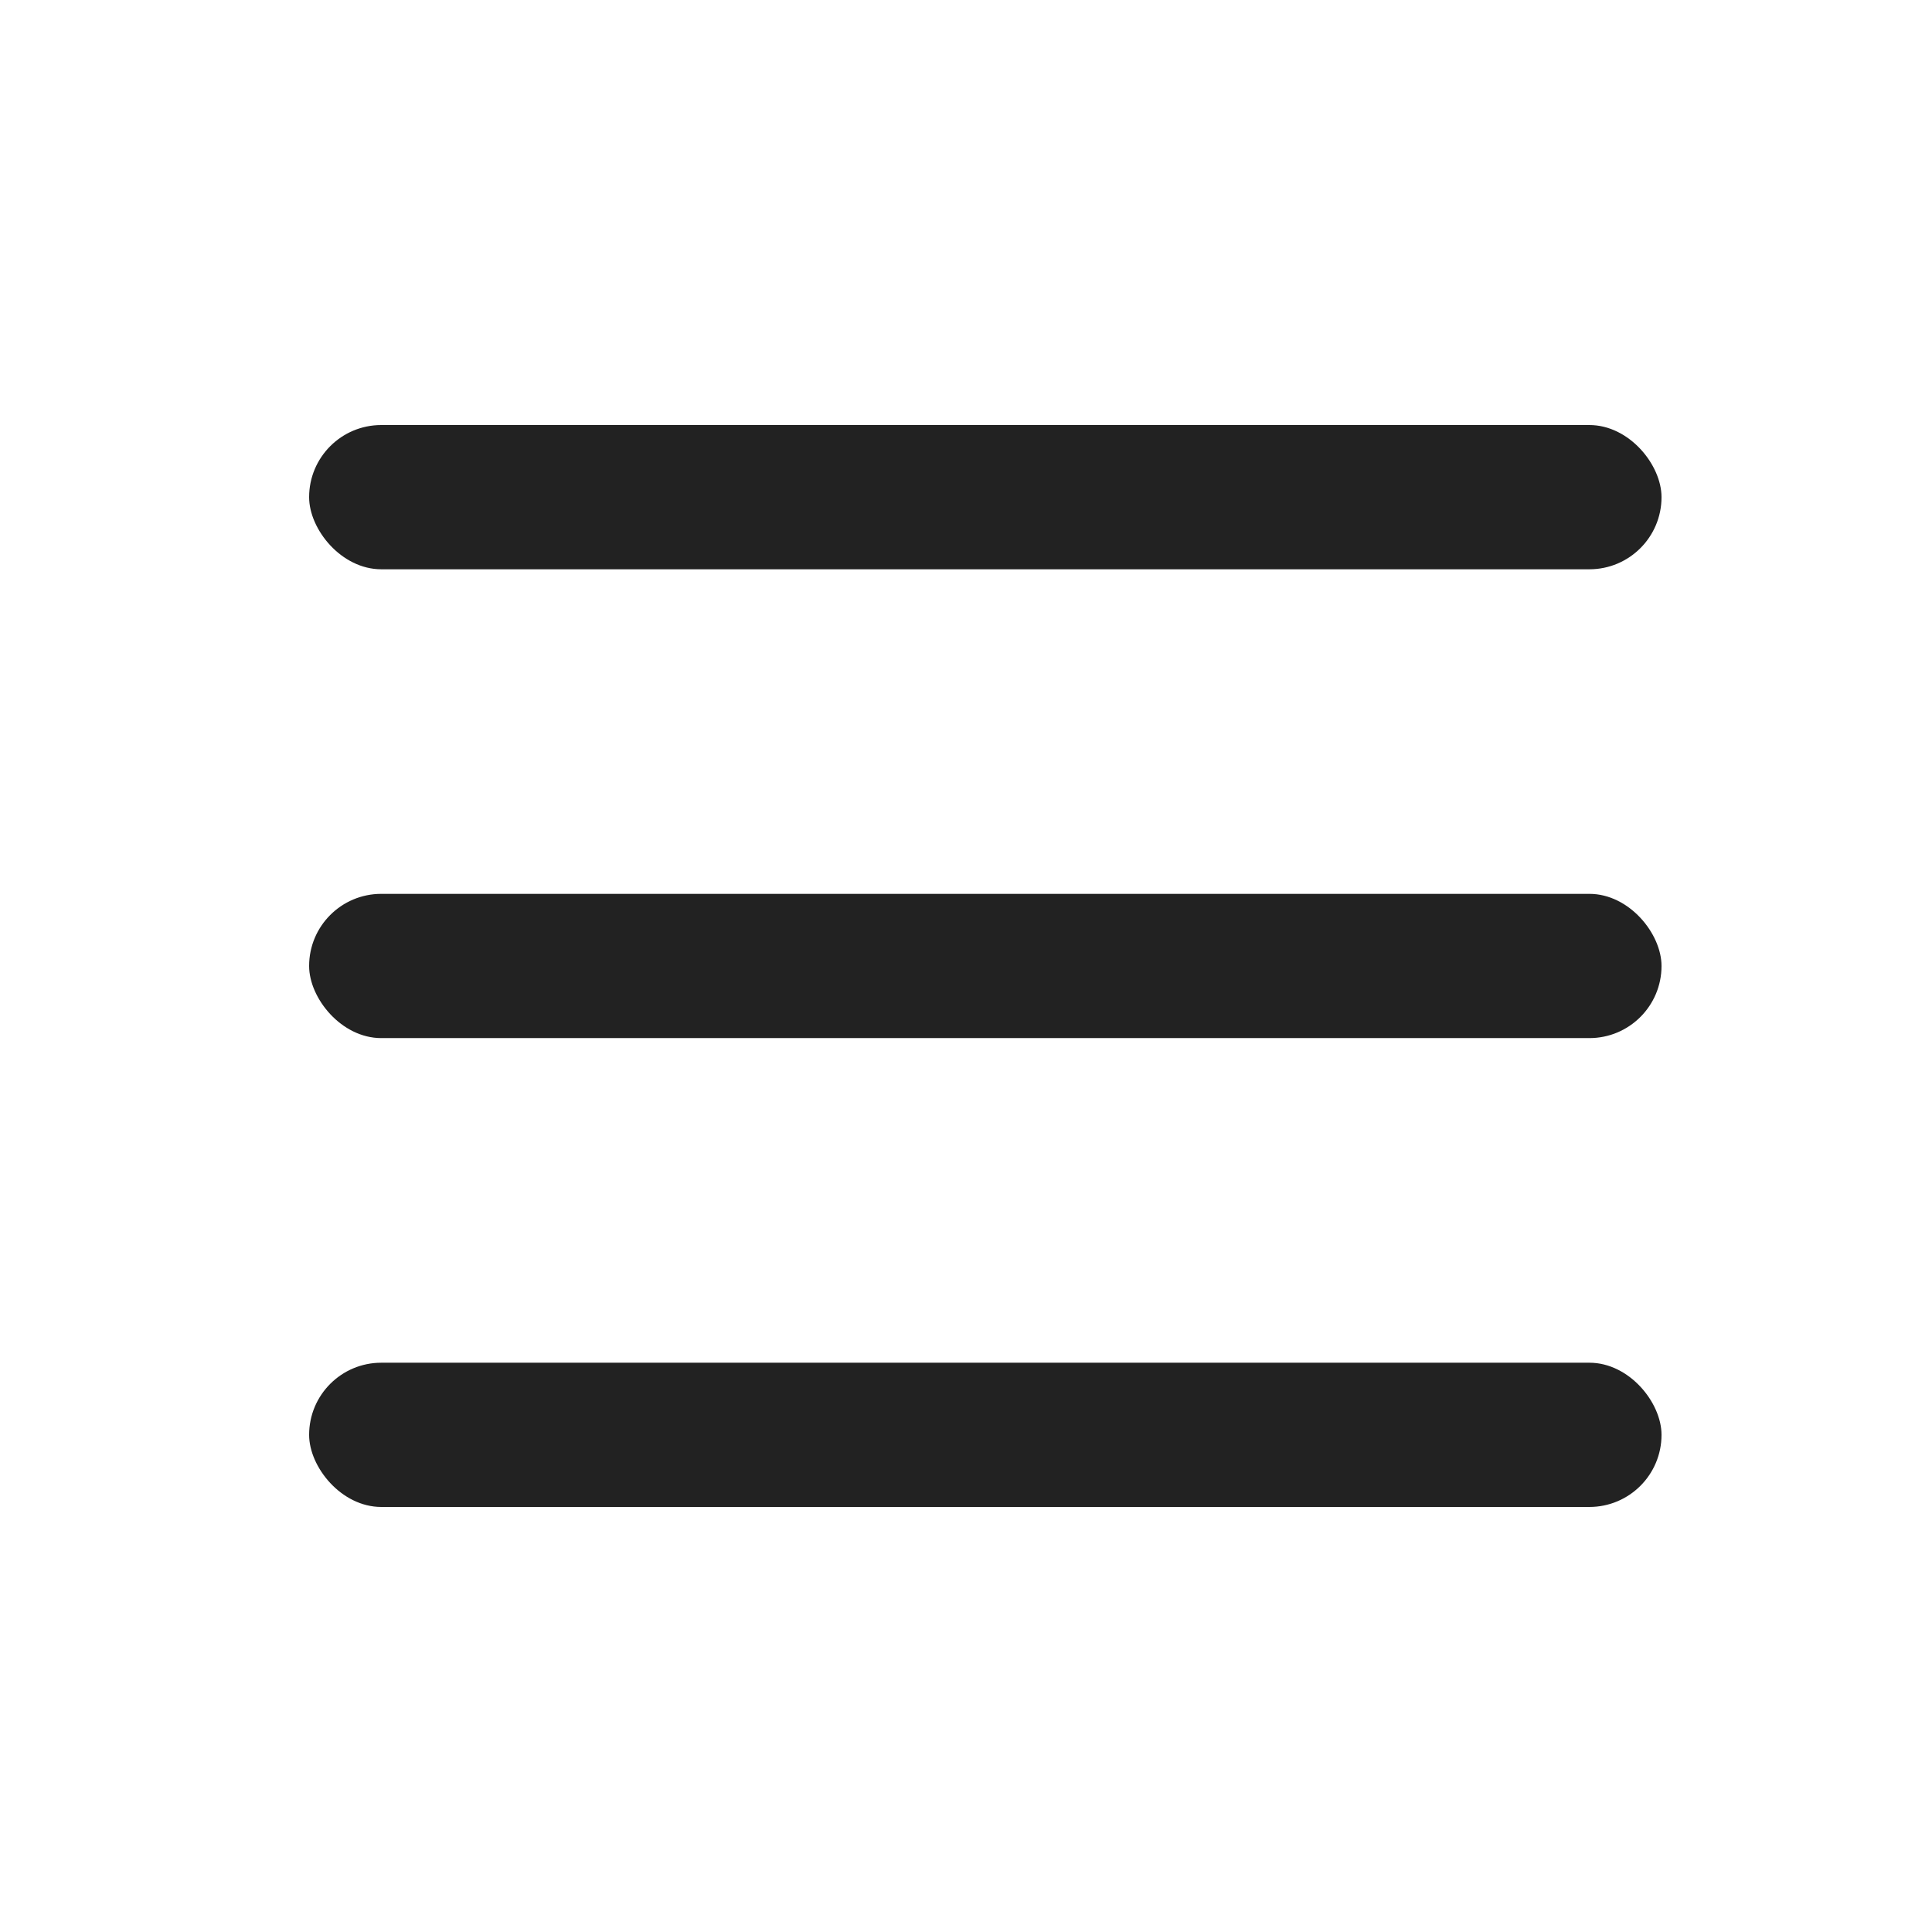
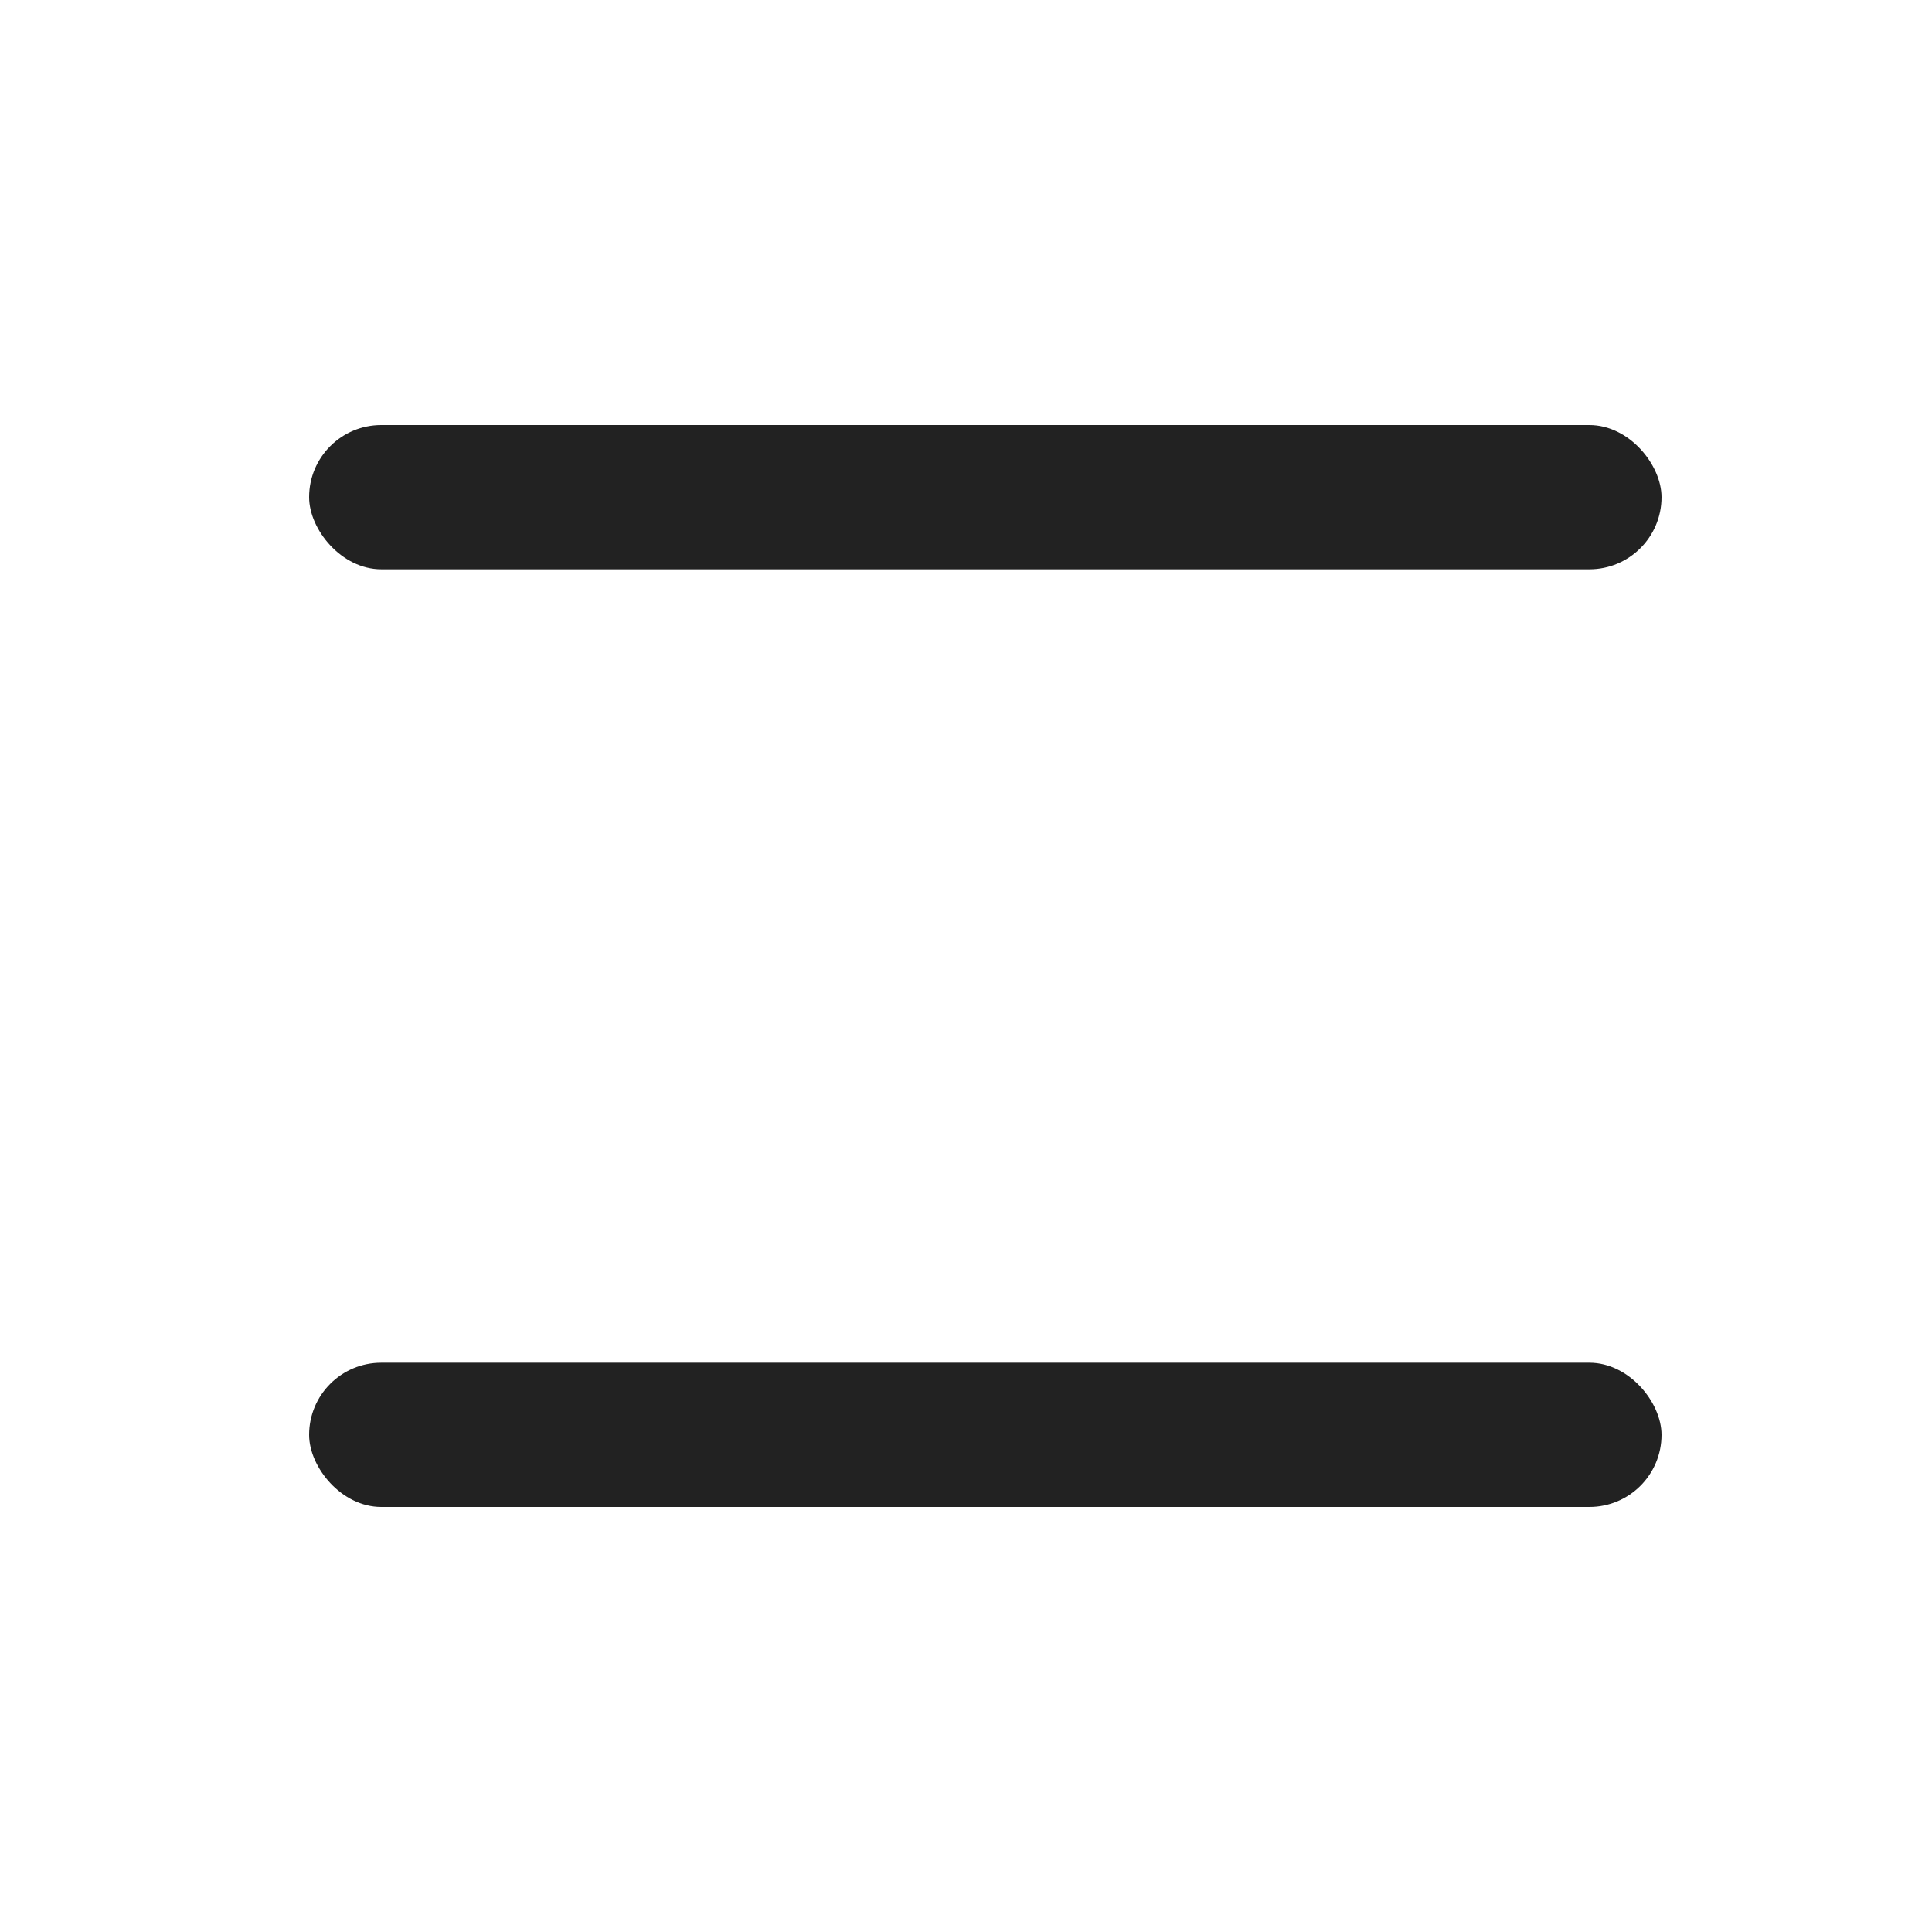
<svg xmlns="http://www.w3.org/2000/svg" width="50" height="50" viewBox="0 0 50 50" fill="none">
  <rect x="8" y="11" width="35" height="3.733" rx="1.867" fill="#222222" />
-   <rect x="8" y="23.133" width="35" height="3.733" rx="1.867" fill="#222222" />
  <rect x="8" y="35.267" width="35" height="3.733" rx="1.867" fill="#222222" />
</svg>